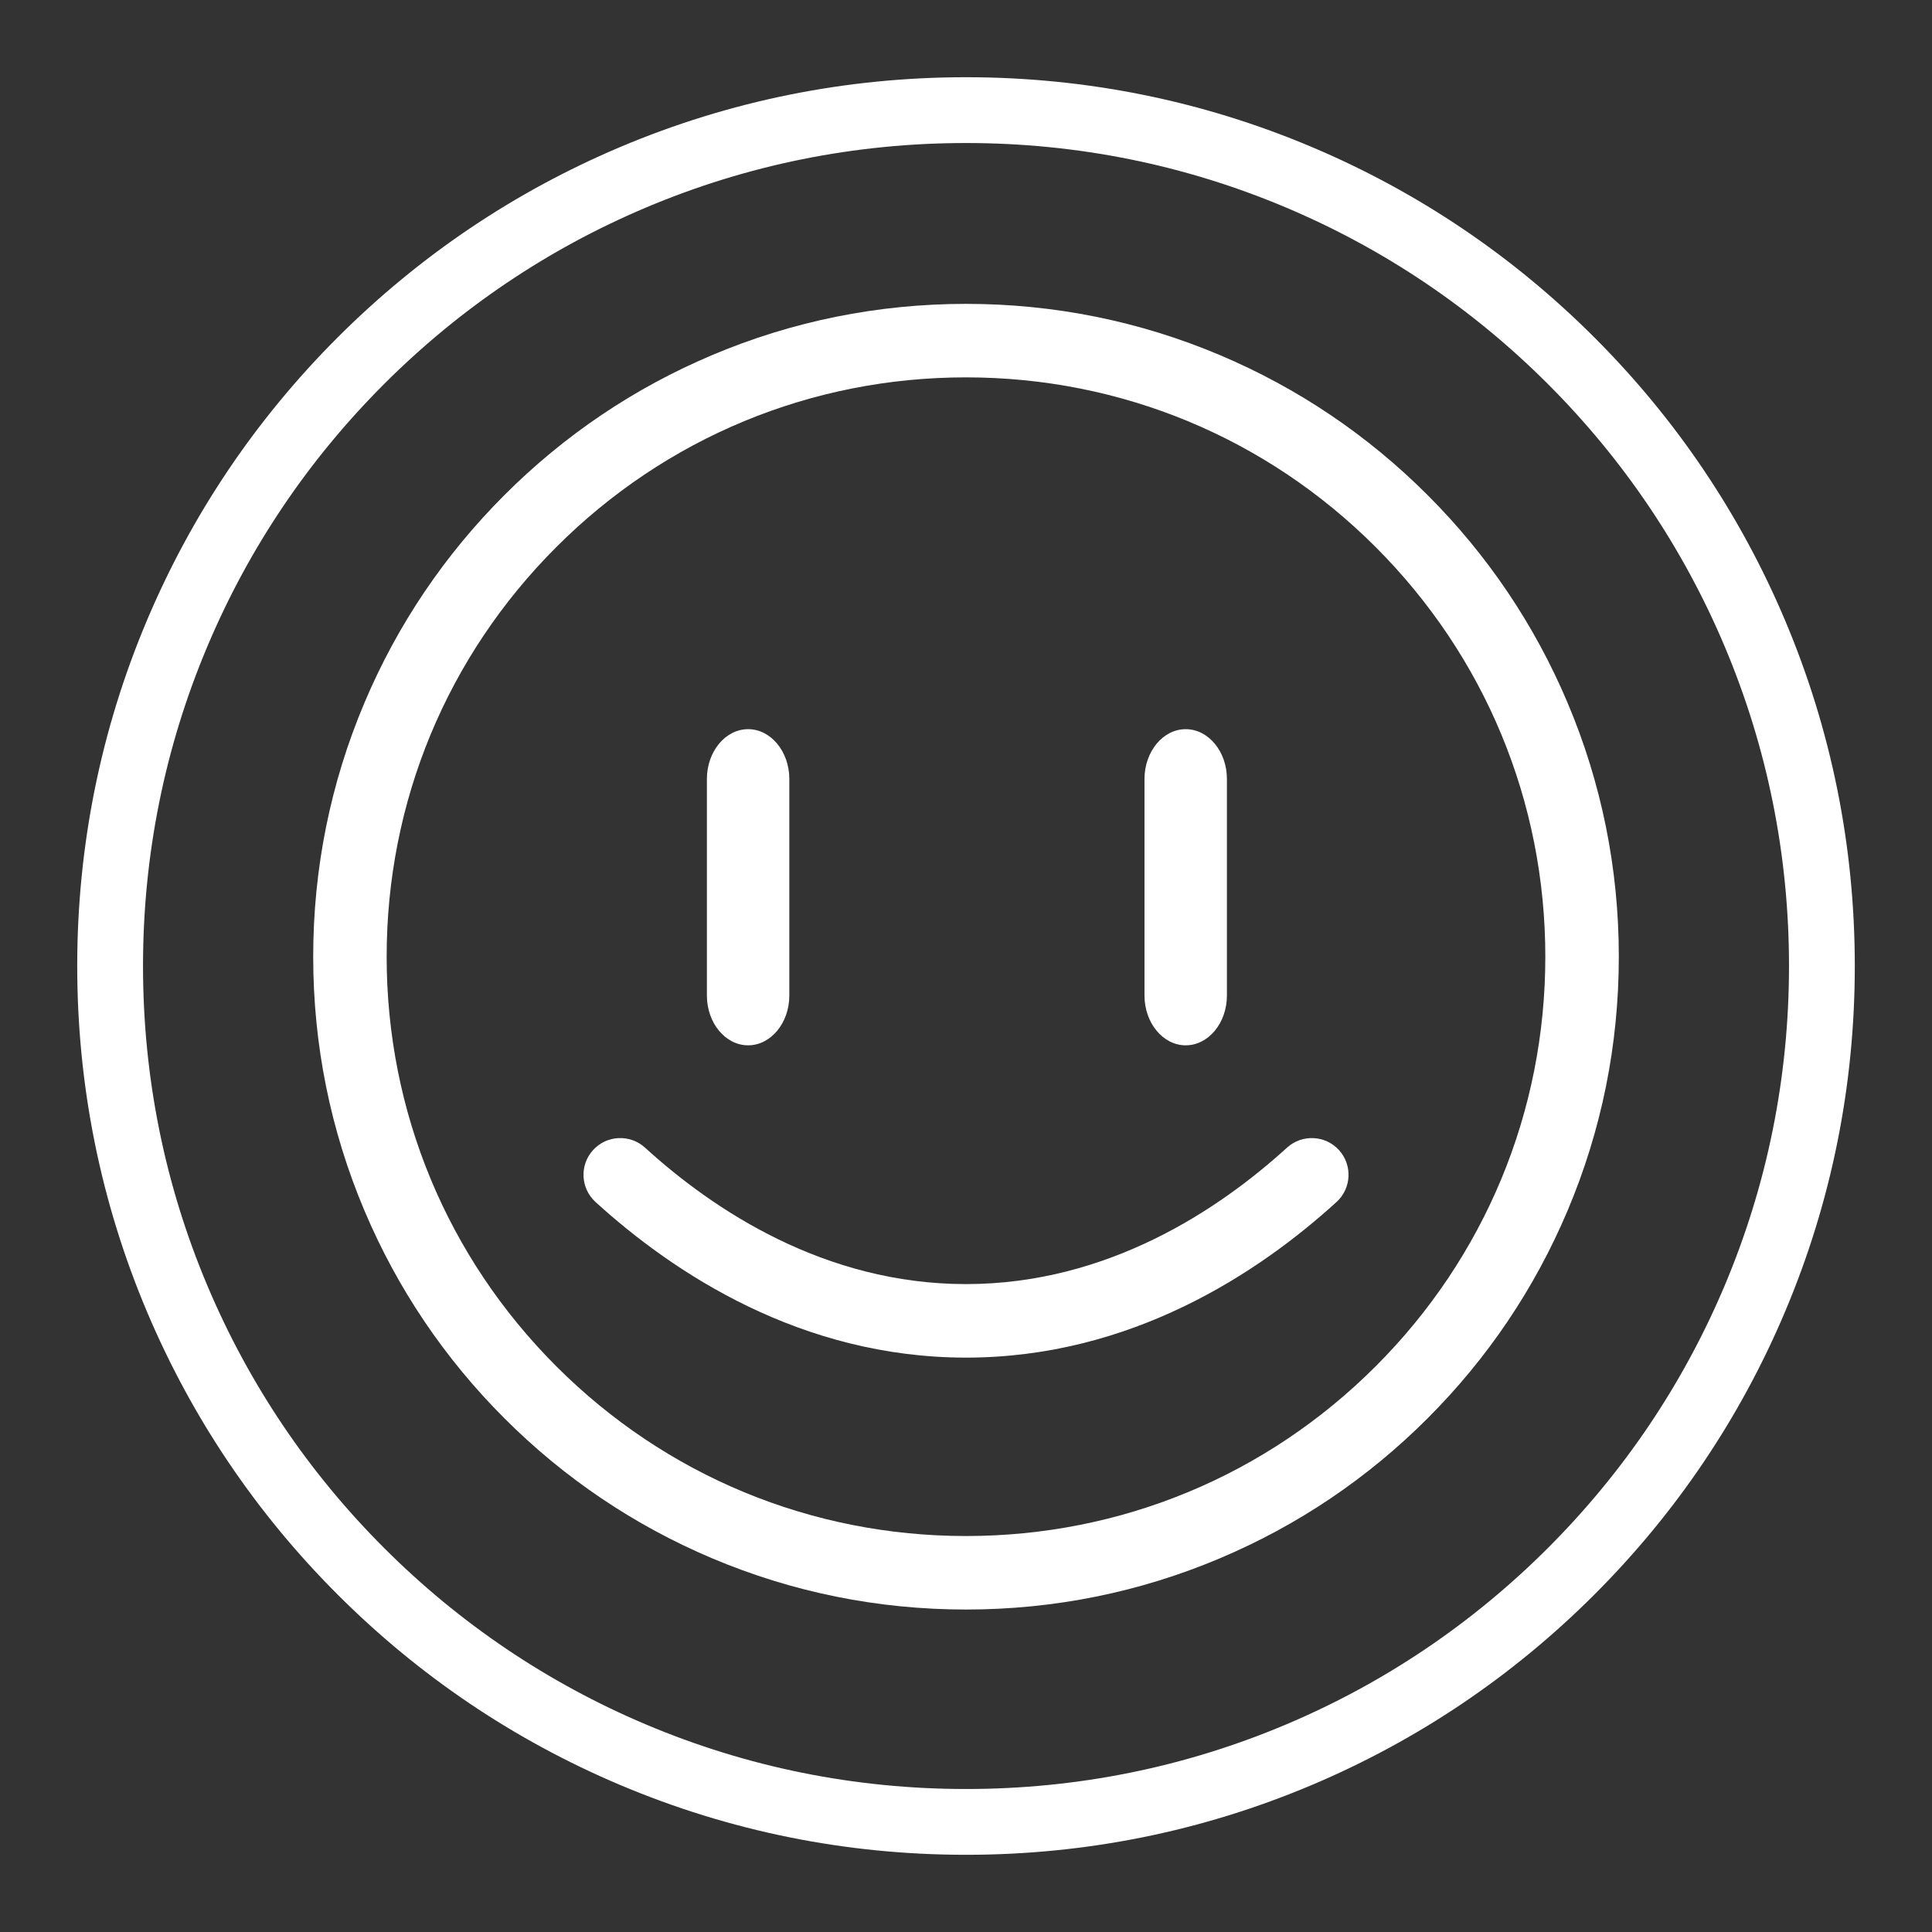
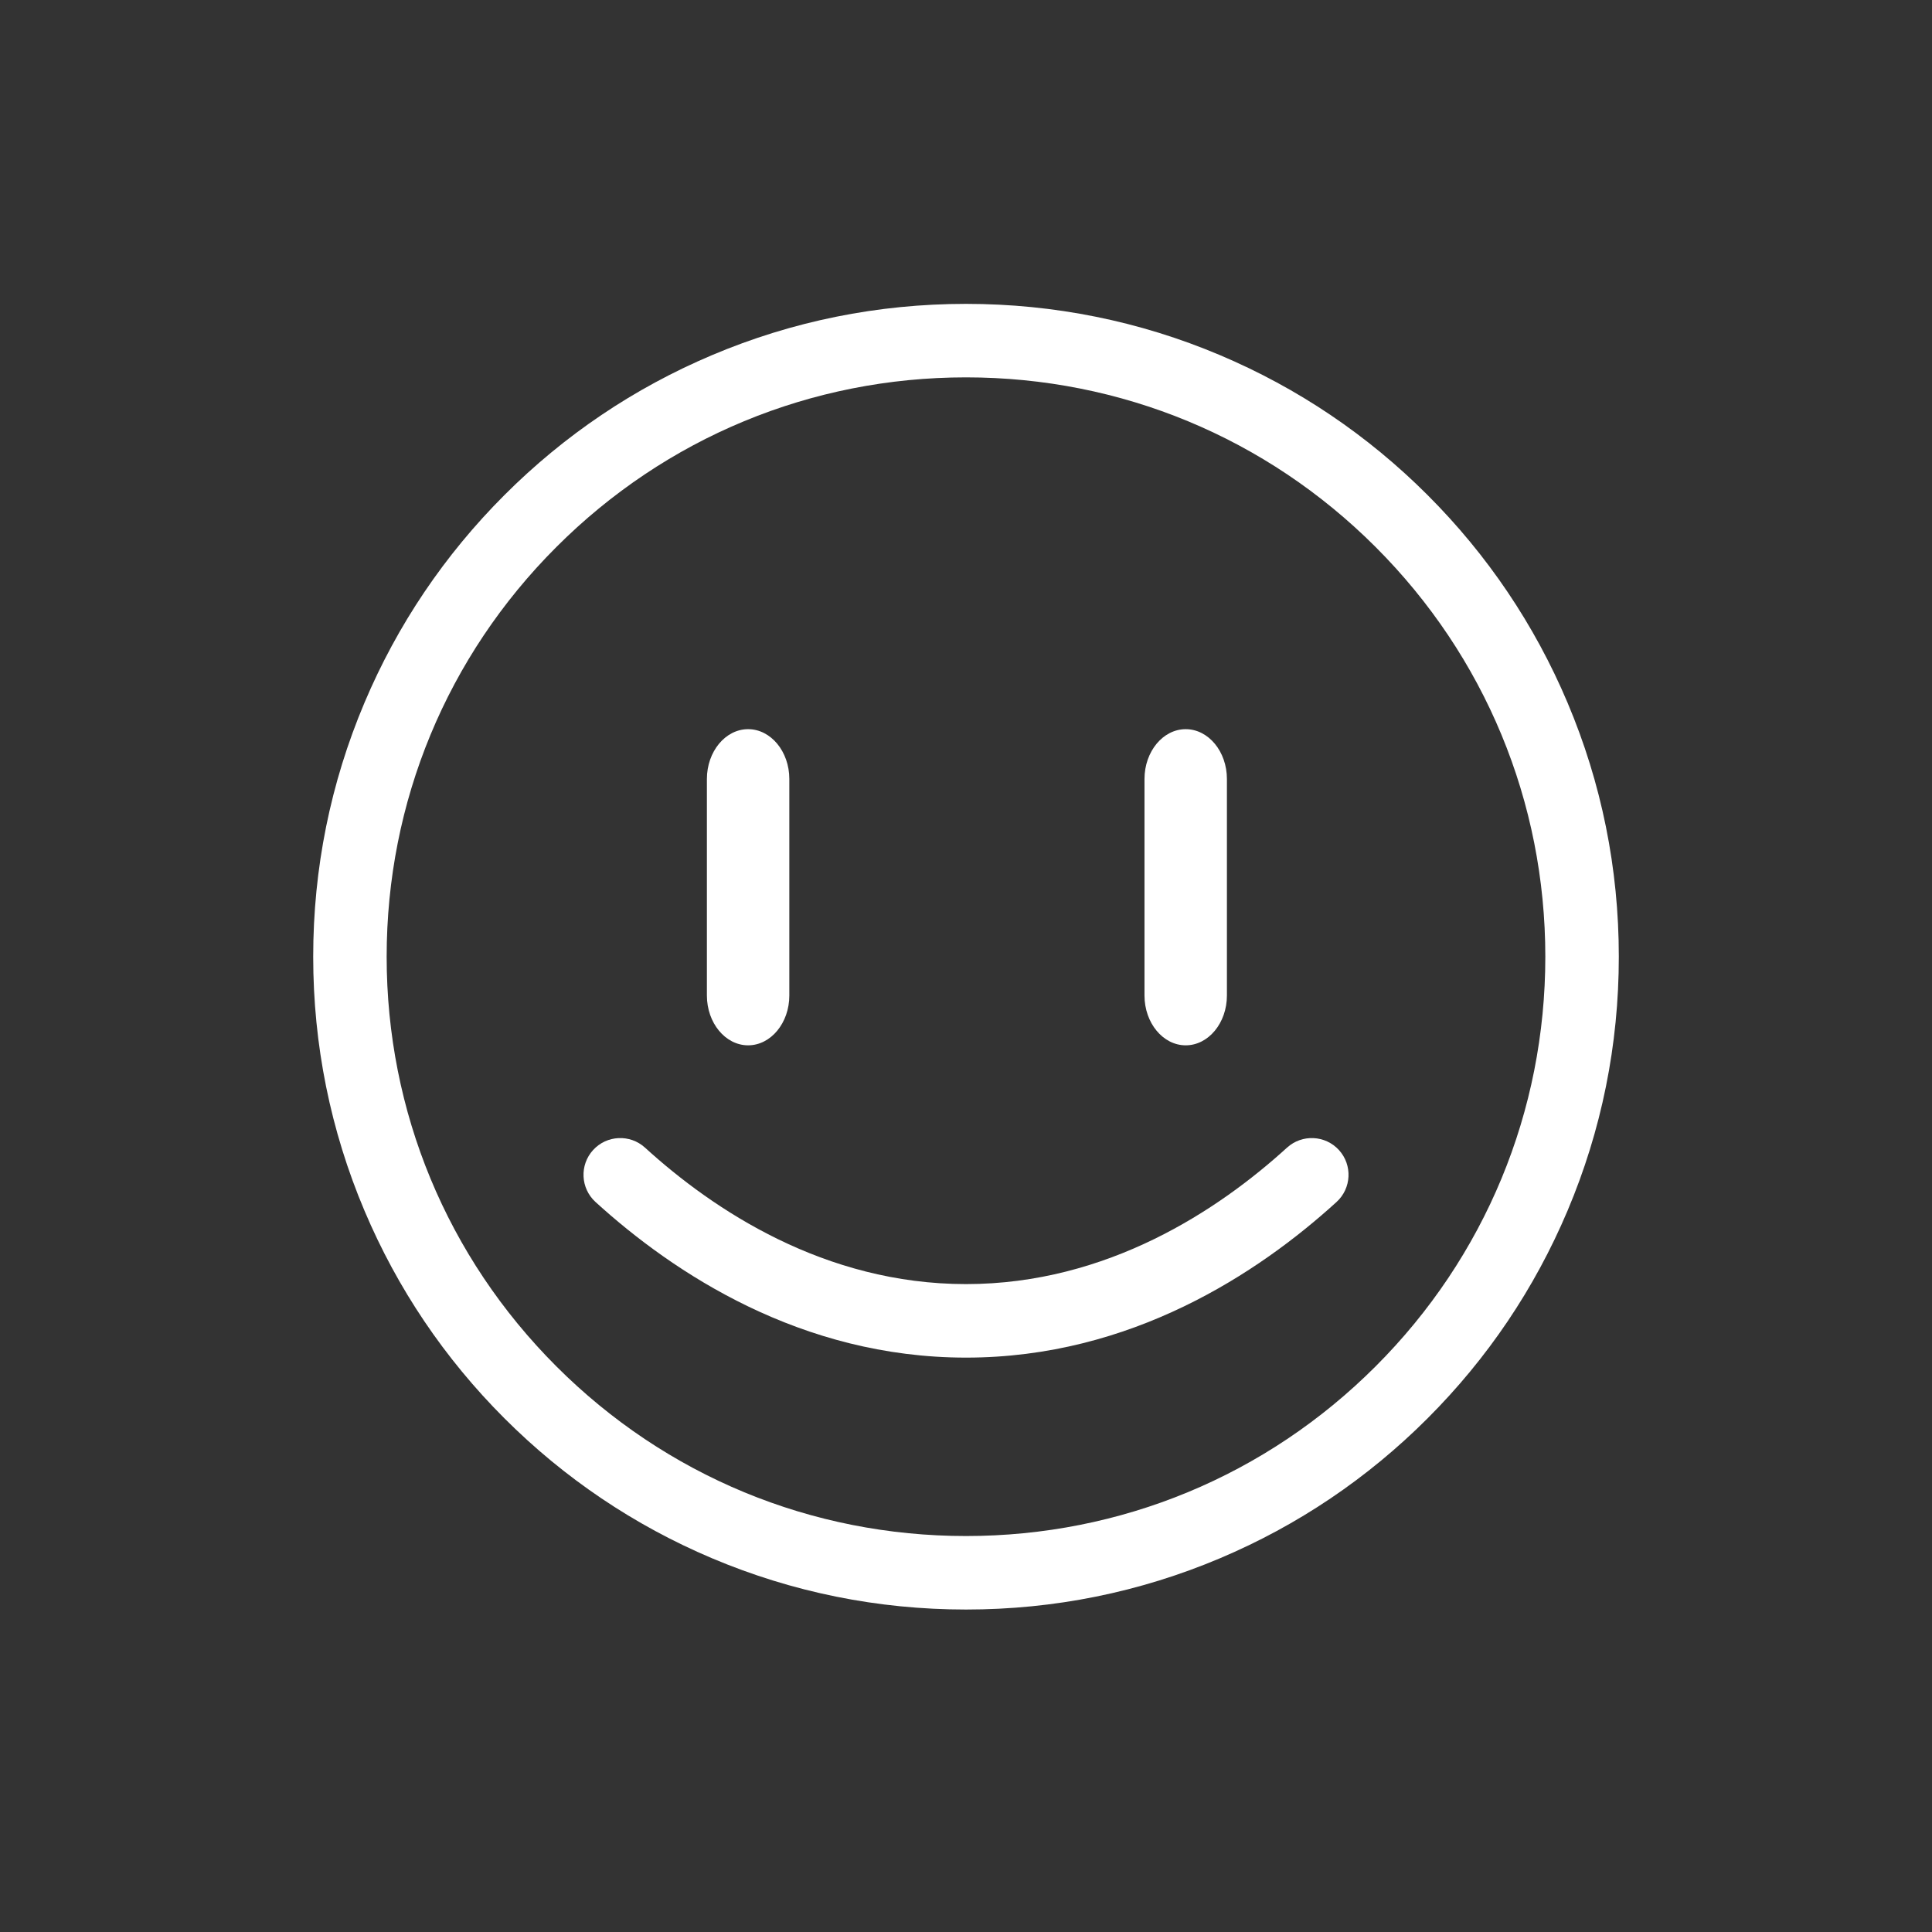
<svg xmlns="http://www.w3.org/2000/svg" id="Layer_1" viewBox="0 0 850.39 850.39">
  <rect x="0" y="0" width="850.39" height="850.39" fill="#333333" stroke="none" />
  <defs>
    <style>.cls-1{fill:#fff;}</style>
  </defs>
-   <path class="cls-1" d="m701.83,148.57c-35.92-35.92-77.76-64.13-124.35-83.83-48.24-20.4-99.48-30.75-152.28-30.75s-104.04,10.35-152.28,30.75c-46.59,19.71-88.42,47.91-124.35,83.83-35.92,35.92-64.13,77.76-83.83,124.35-20.4,48.24-30.75,99.48-30.75,152.28s10.35,104.04,30.75,152.28c19.71,46.59,47.91,88.43,83.83,124.35,35.92,35.92,77.76,64.13,124.35,83.83,48.24,20.4,99.48,30.75,152.28,30.75s104.04-10.35,152.28-30.75c46.59-19.71,88.42-47.91,124.35-83.83,35.92-35.92,64.13-77.76,83.83-124.35,20.4-48.24,30.75-99.48,30.75-152.28s-10.35-104.04-30.75-152.28c-19.7-46.59-47.91-88.42-83.83-124.35Zm85.62,276.63c0,48.91-9.58,96.35-28.46,141-18.25,43.13-44.37,81.88-77.64,115.15-33.27,33.27-72.01,59.39-115.15,77.64-44.65,18.89-92.09,28.46-141,28.46s-96.35-9.58-141-28.46c-43.13-18.25-81.88-44.37-115.15-77.64-33.27-33.27-59.4-72.02-77.64-115.15-18.89-44.65-28.46-92.09-28.46-141s9.58-96.35,28.46-141c18.24-43.13,44.37-81.88,77.64-115.15,33.28-33.27,72.02-59.4,115.15-77.64,44.65-18.89,92.09-28.46,141-28.46s96.35,9.58,141,28.46c43.13,18.24,81.88,44.37,115.15,77.64,33.27,33.27,59.39,72.02,77.64,115.15,18.89,44.65,28.46,92.09,28.46,141Z" />
  <path class="cls-1" d="m628.38,217.92c-26.38-26.38-57.11-47.1-91.33-61.58-35.44-14.99-73.07-22.59-111.85-22.59s-76.42,7.6-111.85,22.59c-34.22,14.47-64.95,35.19-91.33,61.58-26.38,26.38-47.1,57.11-61.57,91.33-14.99,35.43-22.59,73.07-22.59,111.85s7.6,76.42,22.59,111.85c14.47,34.22,35.19,64.95,61.57,91.33,26.38,26.38,57.11,47.1,91.33,61.58,35.44,14.99,73.07,22.59,111.85,22.59s76.42-7.6,111.85-22.59c34.22-14.47,64.95-35.19,91.33-61.58,26.38-26.38,47.1-57.11,61.57-91.33,14.99-35.43,22.59-73.07,22.59-111.85s-7.6-76.42-22.59-111.85c-14.47-34.22-35.19-64.95-61.57-91.33Zm51.81,203.18c0,68.11-26.52,132.14-74.69,180.31-48.16,48.16-112.2,74.69-180.31,74.69s-132.14-26.52-180.31-74.69c-48.16-48.16-74.69-112.2-74.69-180.31s26.52-132.15,74.69-180.31c48.16-48.16,112.19-74.69,180.31-74.69s132.15,26.52,180.31,74.69c48.16,48.16,74.69,112.19,74.69,180.31Z" />
  <path class="cls-1" d="m566.5,505.14c-30.09,27.4-79.02,60.06-141.3,60.07-62.27,0-111.21-32.66-141.3-60.07-6.6-6-16.85-5.53-22.85,1.07-6.01,6.6-5.53,16.85,1.07,22.86,34.32,31.25,90.47,68.5,163.11,68.5,72.61,0,128.75-37.25,163.06-68.5,6.6-6.01,7.08-16.26,1.07-22.86-6.01-6.59-16.26-7.07-22.85-1.07Z" />
  <path class="cls-1" d="m329.29,460.11c10,0,18.14-9.84,18.14-21.93v-95.3c0-12.09-8.14-21.93-18.14-21.93s-18.14,9.84-18.14,21.93v95.3c0,12.09,8.14,21.93,18.14,21.93Z" />
  <path class="cls-1" d="m521.9,460.11c10,0,18.14-9.84,18.14-21.93v-95.3c0-12.09-8.14-21.93-18.14-21.93s-18.14,9.84-18.14,21.93v95.3c0,12.09,8.14,21.93,18.14,21.93Z" />
</svg>